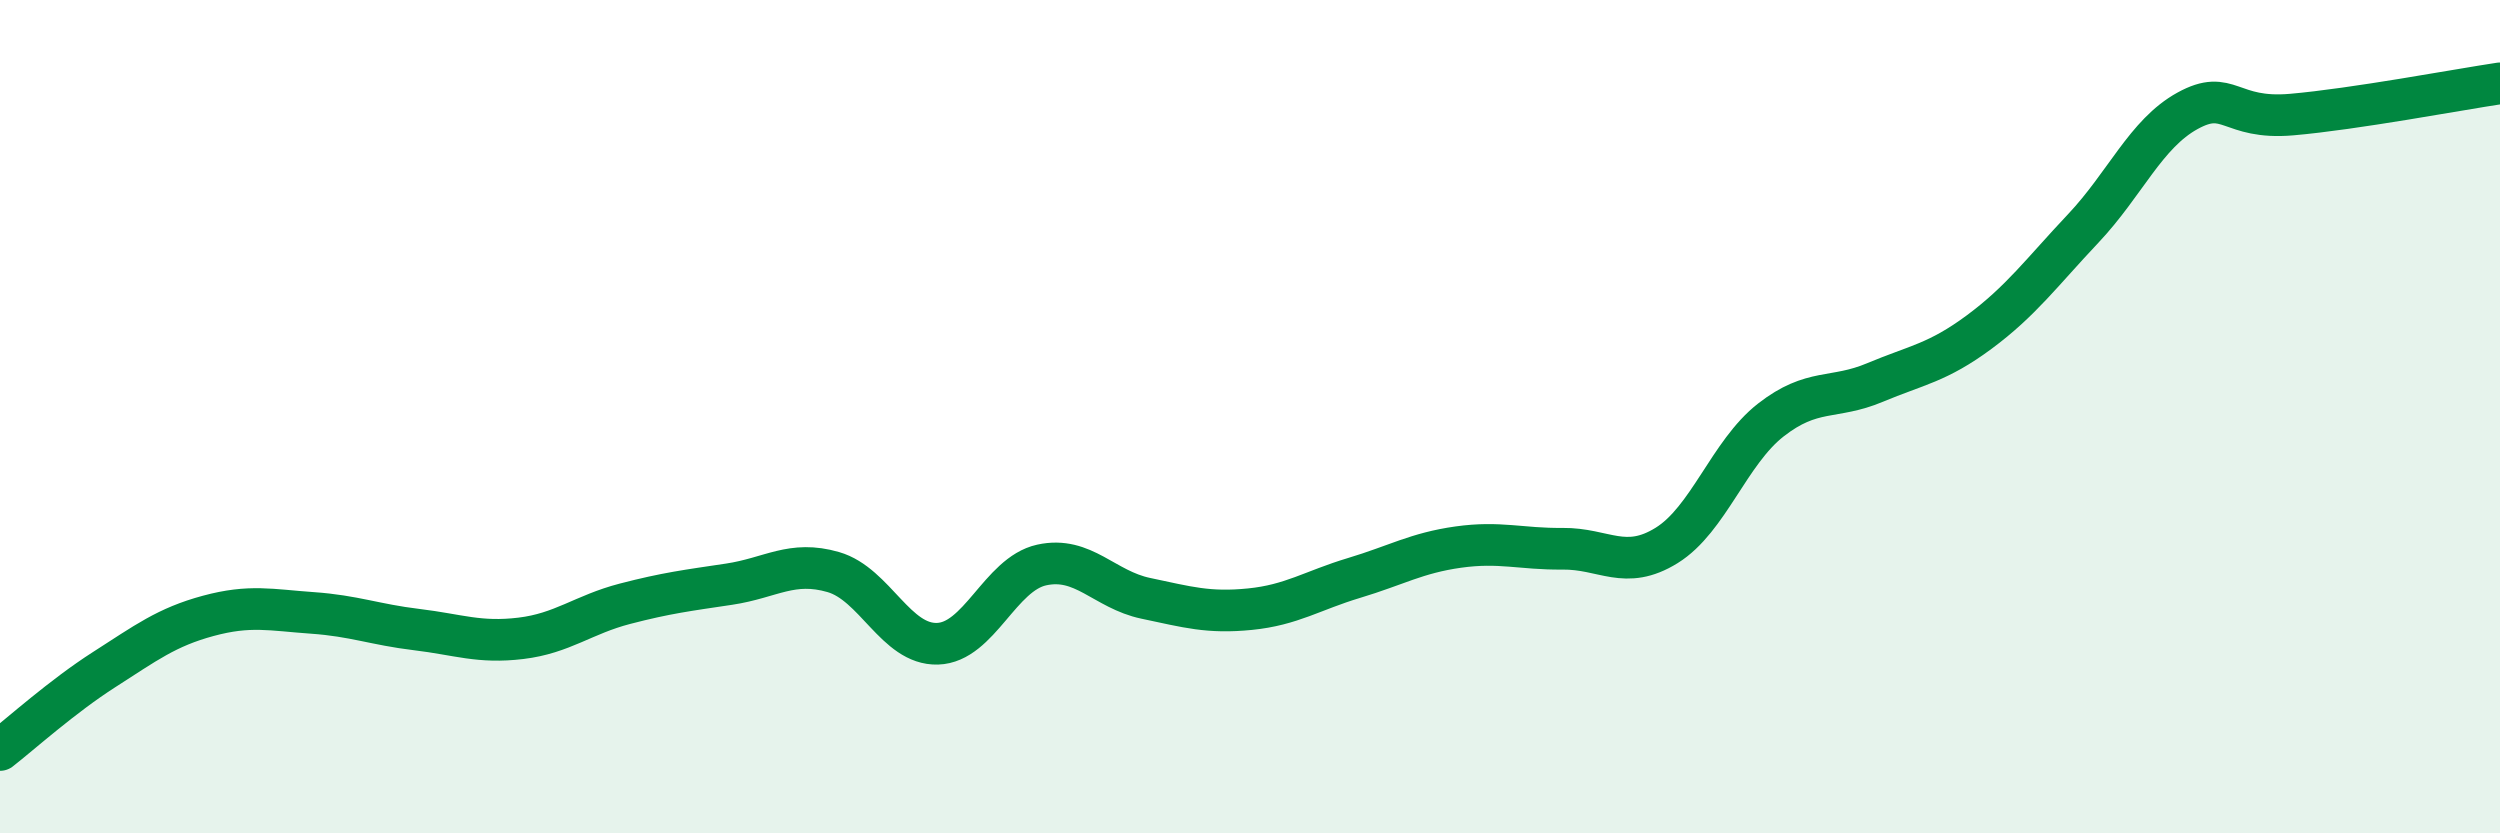
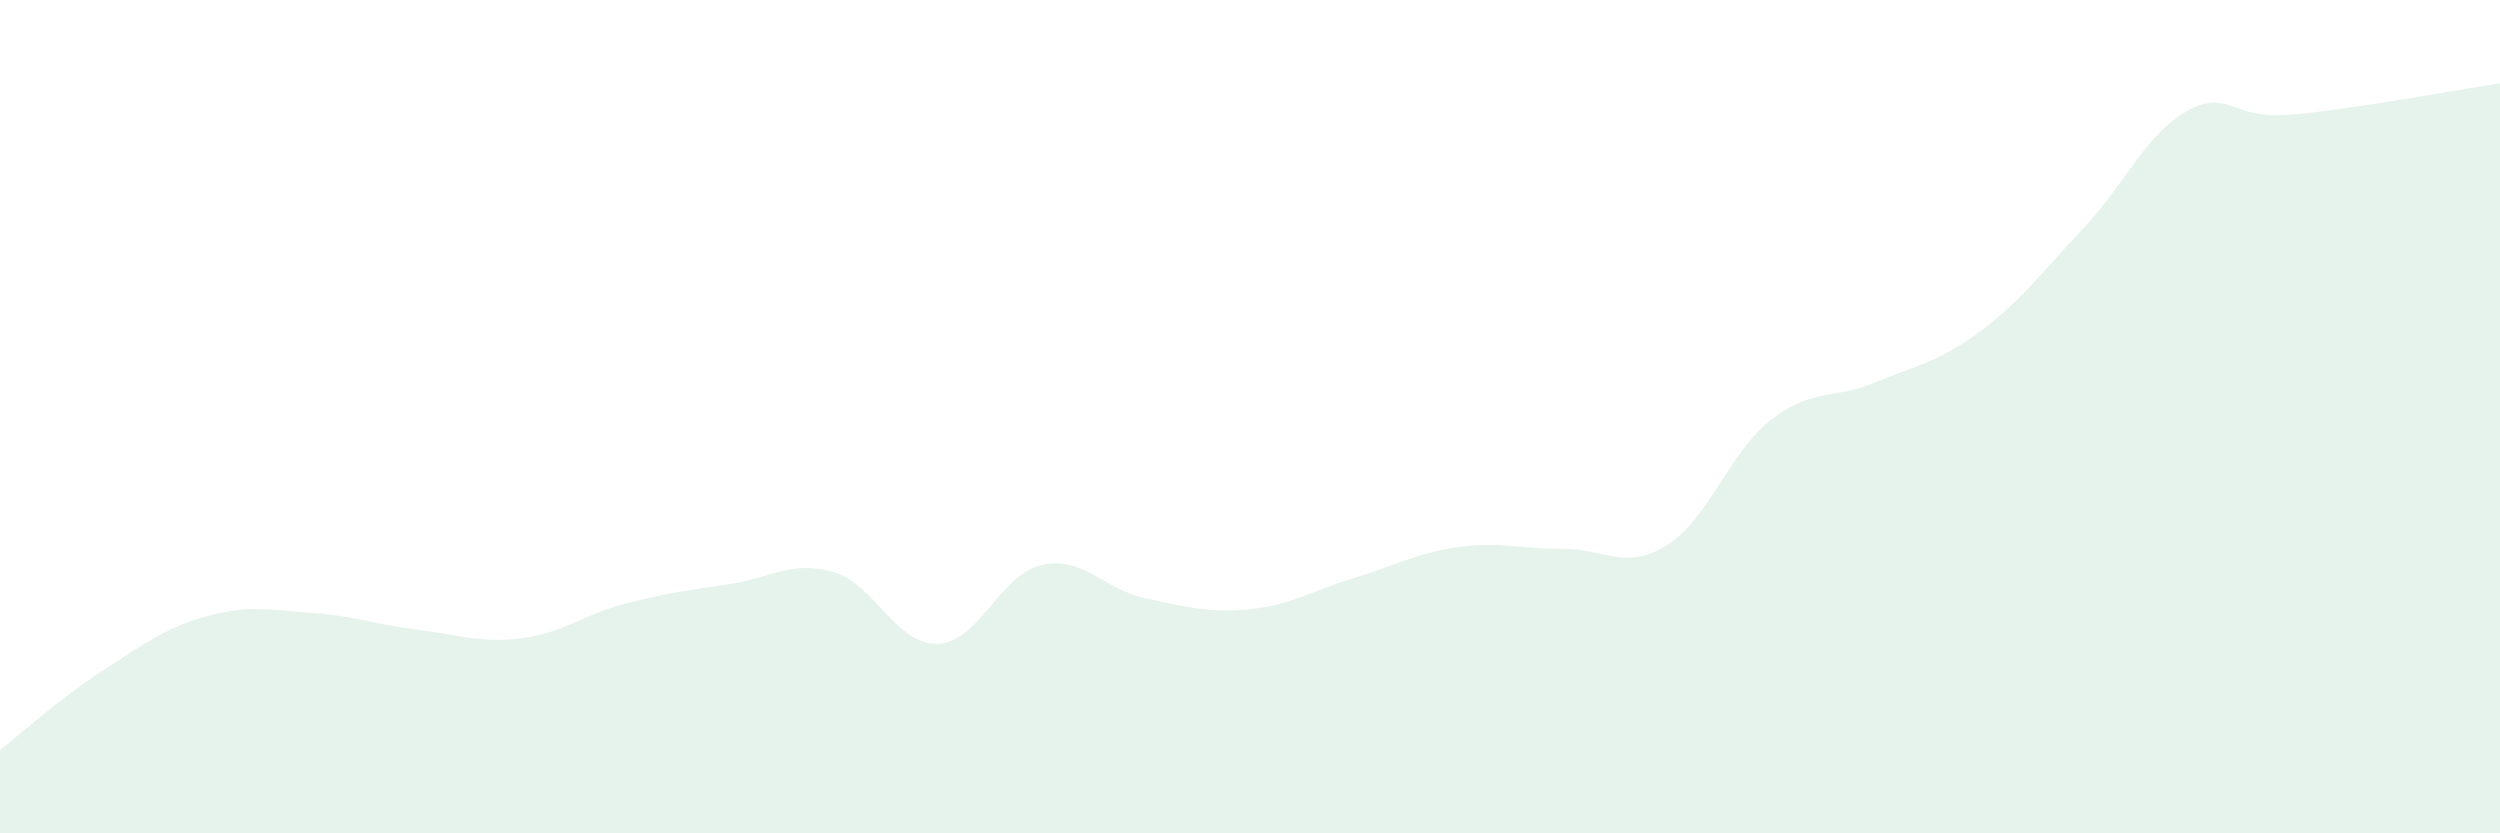
<svg xmlns="http://www.w3.org/2000/svg" width="60" height="20" viewBox="0 0 60 20">
  <path d="M 0,18 C 0.5,17.61 1.5,16.71 2.5,16.07 C 3.5,15.43 4,15.05 5,14.78 C 6,14.51 6.5,14.64 7.5,14.71 C 8.5,14.78 9,14.99 10,15.11 C 11,15.23 11.5,15.44 12.5,15.32 C 13.5,15.2 14,14.75 15,14.49 C 16,14.23 16.5,14.17 17.5,14.02 C 18.5,13.87 19,13.44 20,13.73 C 21,14.02 21.5,15.48 22.5,15.45 C 23.5,15.42 24,13.78 25,13.56 C 26,13.34 26.5,14.15 27.5,14.36 C 28.5,14.57 29,14.72 30,14.62 C 31,14.52 31.5,14.17 32.5,13.87 C 33.5,13.57 34,13.27 35,13.13 C 36,12.99 36.5,13.18 37.5,13.17 C 38.5,13.16 39,13.71 40,13.09 C 41,12.47 41.5,10.86 42.5,10.08 C 43.5,9.3 44,9.6 45,9.18 C 46,8.76 46.5,8.71 47.5,7.97 C 48.5,7.23 49,6.54 50,5.48 C 51,4.42 51.5,3.21 52.5,2.66 C 53.5,2.11 53.5,2.88 55,2.75 C 56.5,2.62 59,2.15 60,2L60 20L0 20Z" fill="#008740" opacity="0.1" stroke-linecap="round" stroke-linejoin="round" />
-   <path d="M 0,18 C 0.5,17.61 1.5,16.71 2.5,16.07 C 3.5,15.43 4,15.05 5,14.78 C 6,14.51 6.5,14.64 7.5,14.71 C 8.5,14.78 9,14.99 10,15.11 C 11,15.23 11.5,15.44 12.5,15.32 C 13.5,15.2 14,14.75 15,14.49 C 16,14.23 16.5,14.17 17.5,14.02 C 18.5,13.87 19,13.44 20,13.73 C 21,14.02 21.5,15.48 22.5,15.45 C 23.5,15.42 24,13.78 25,13.56 C 26,13.34 26.5,14.15 27.5,14.36 C 28.5,14.57 29,14.72 30,14.62 C 31,14.52 31.5,14.17 32.5,13.87 C 33.5,13.57 34,13.27 35,13.13 C 36,12.99 36.5,13.18 37.5,13.17 C 38.5,13.16 39,13.71 40,13.09 C 41,12.47 41.5,10.86 42.5,10.08 C 43.5,9.3 44,9.6 45,9.18 C 46,8.76 46.5,8.71 47.5,7.97 C 48.5,7.23 49,6.54 50,5.48 C 51,4.42 51.5,3.21 52.5,2.66 C 53.5,2.11 53.5,2.88 55,2.75 C 56.5,2.62 59,2.15 60,2" stroke="#008740" stroke-width="1" fill="none" stroke-linecap="round" stroke-linejoin="round" />
</svg>